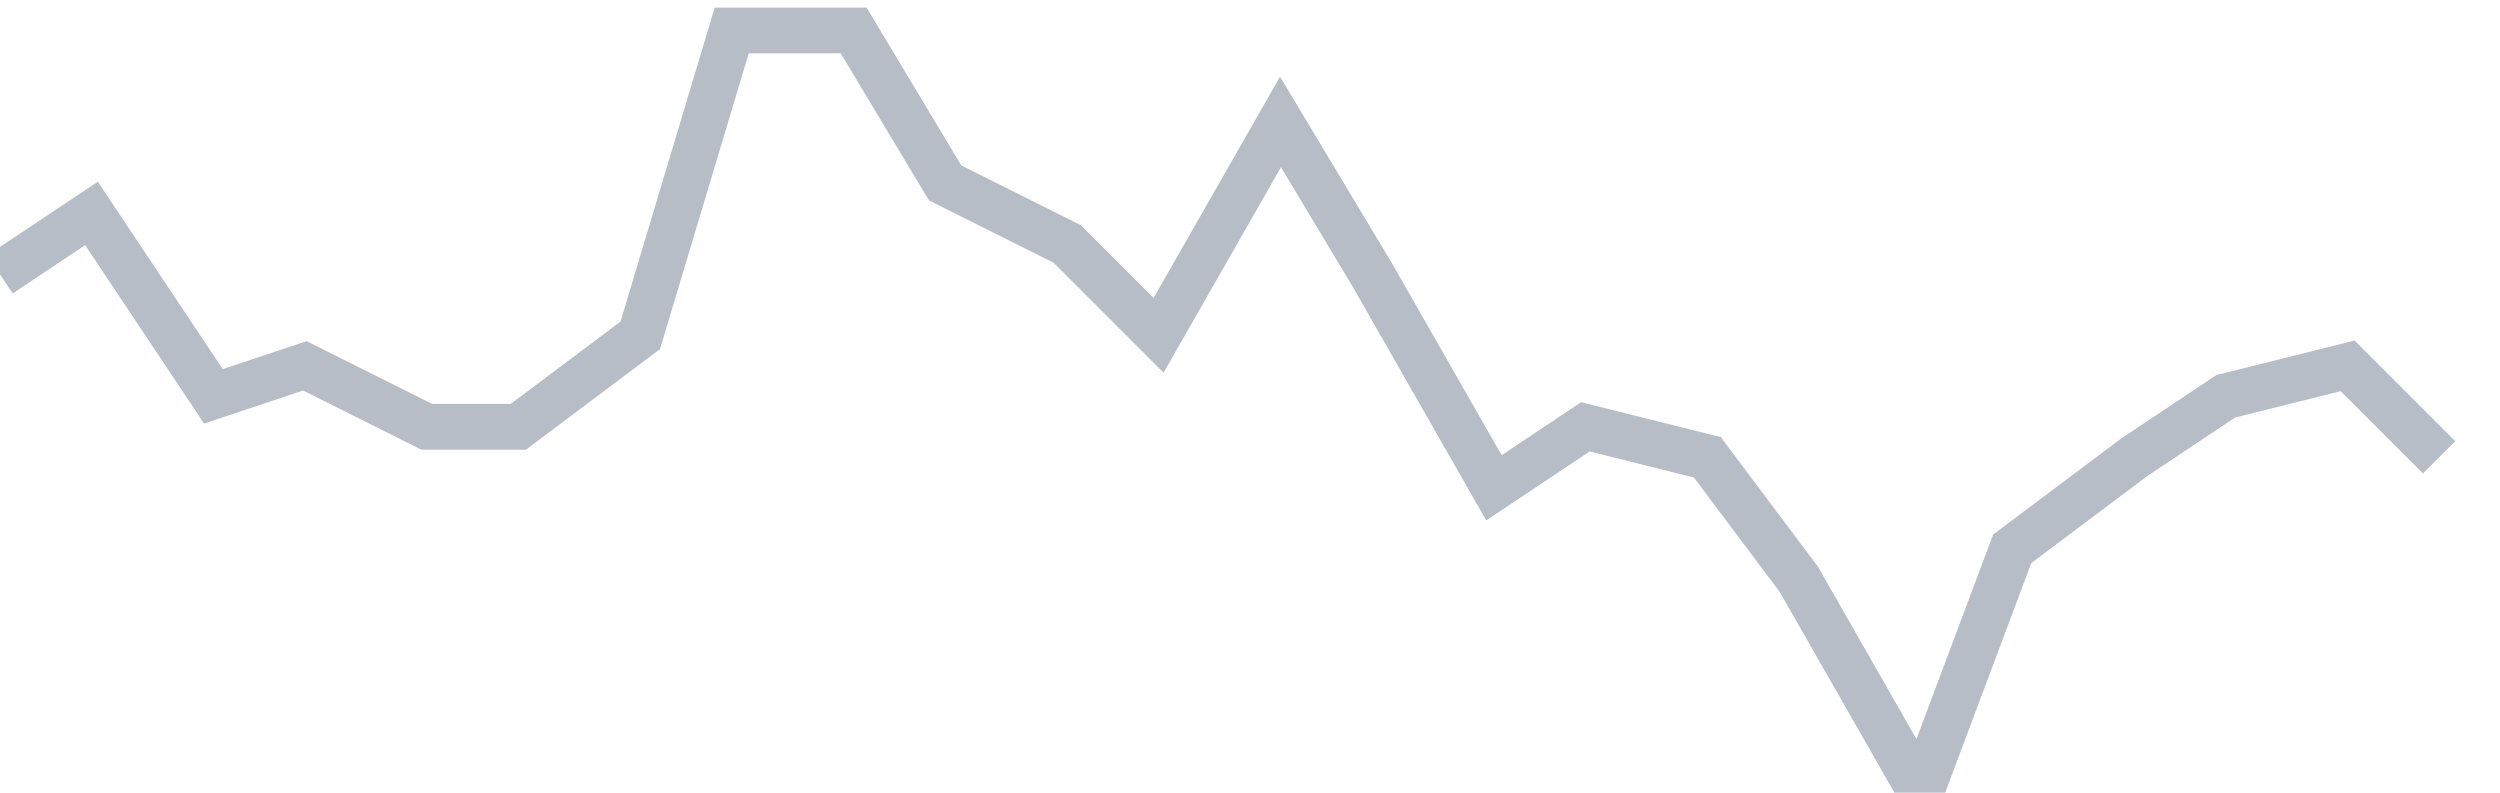
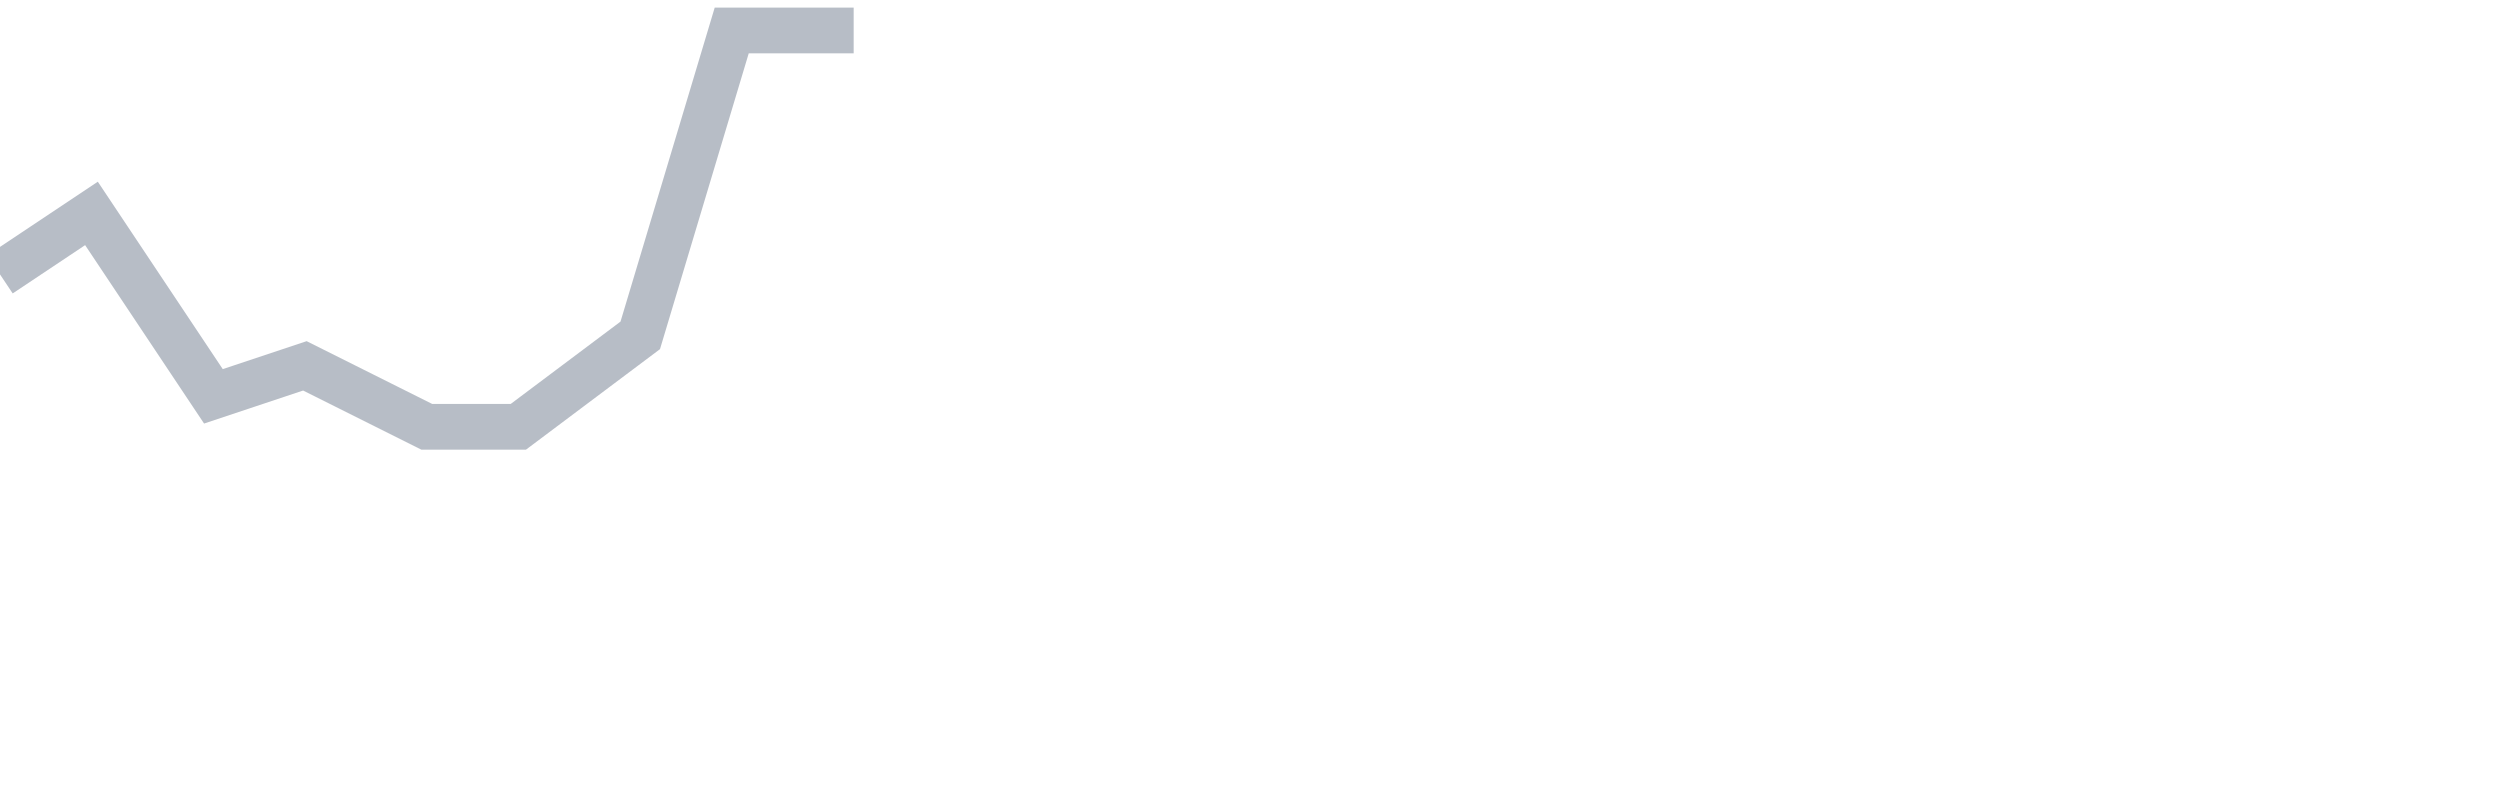
<svg xmlns="http://www.w3.org/2000/svg" width="82" height="26" fill="none">
-   <path d="M0 9l3-2 4 6 3-1 4 2h3l4-3 3-10h4l3 5 4 2 3 3 4-7 3 5 4 7 3-2 4 1 3 4 4 7 3-8 4-3 3-2 4-1 3 3" stroke="#B7BDC6" stroke-width="1.5" />
+   <path d="M0 9l3-2 4 6 3-1 4 2h3l4-3 3-10h4" stroke="#B7BDC6" stroke-width="1.5" />
</svg>